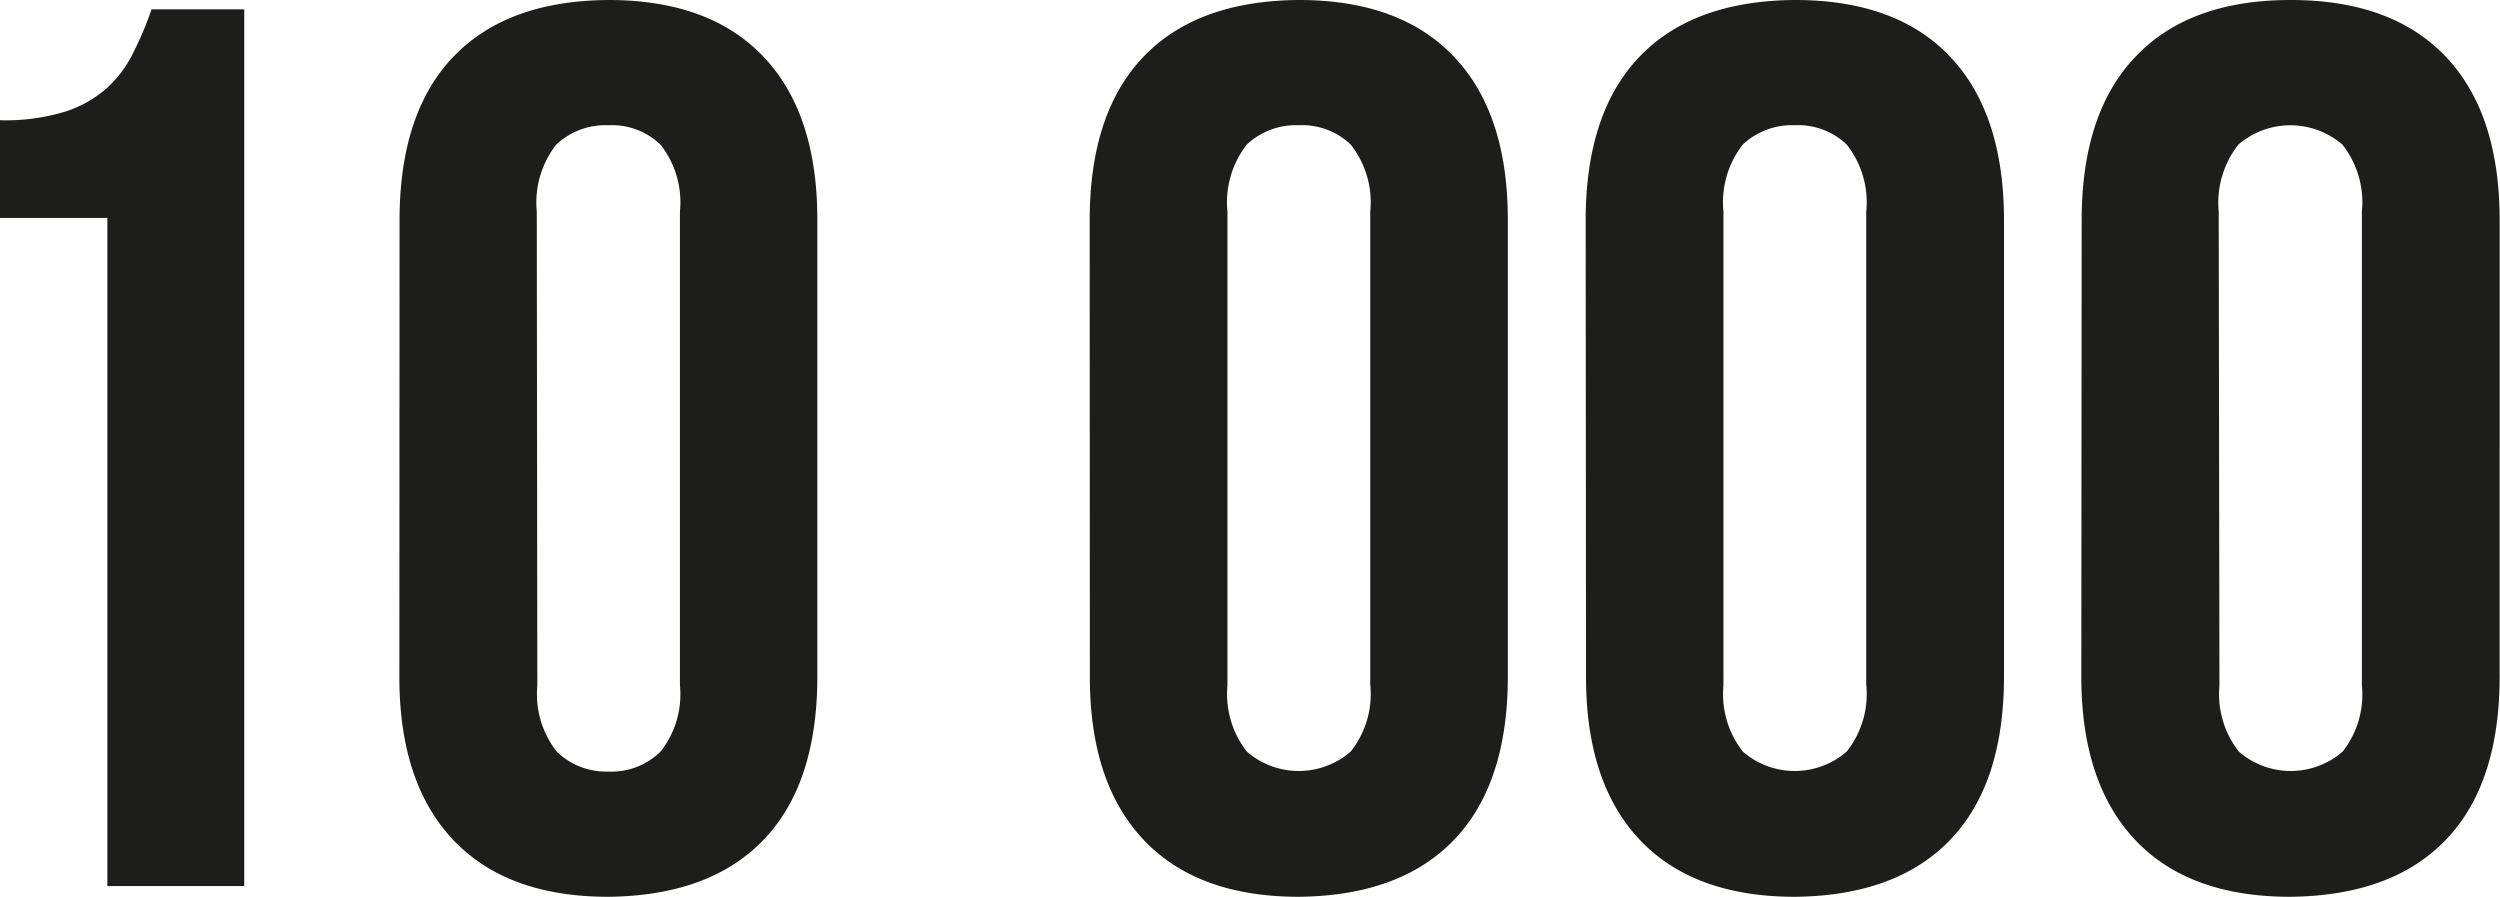
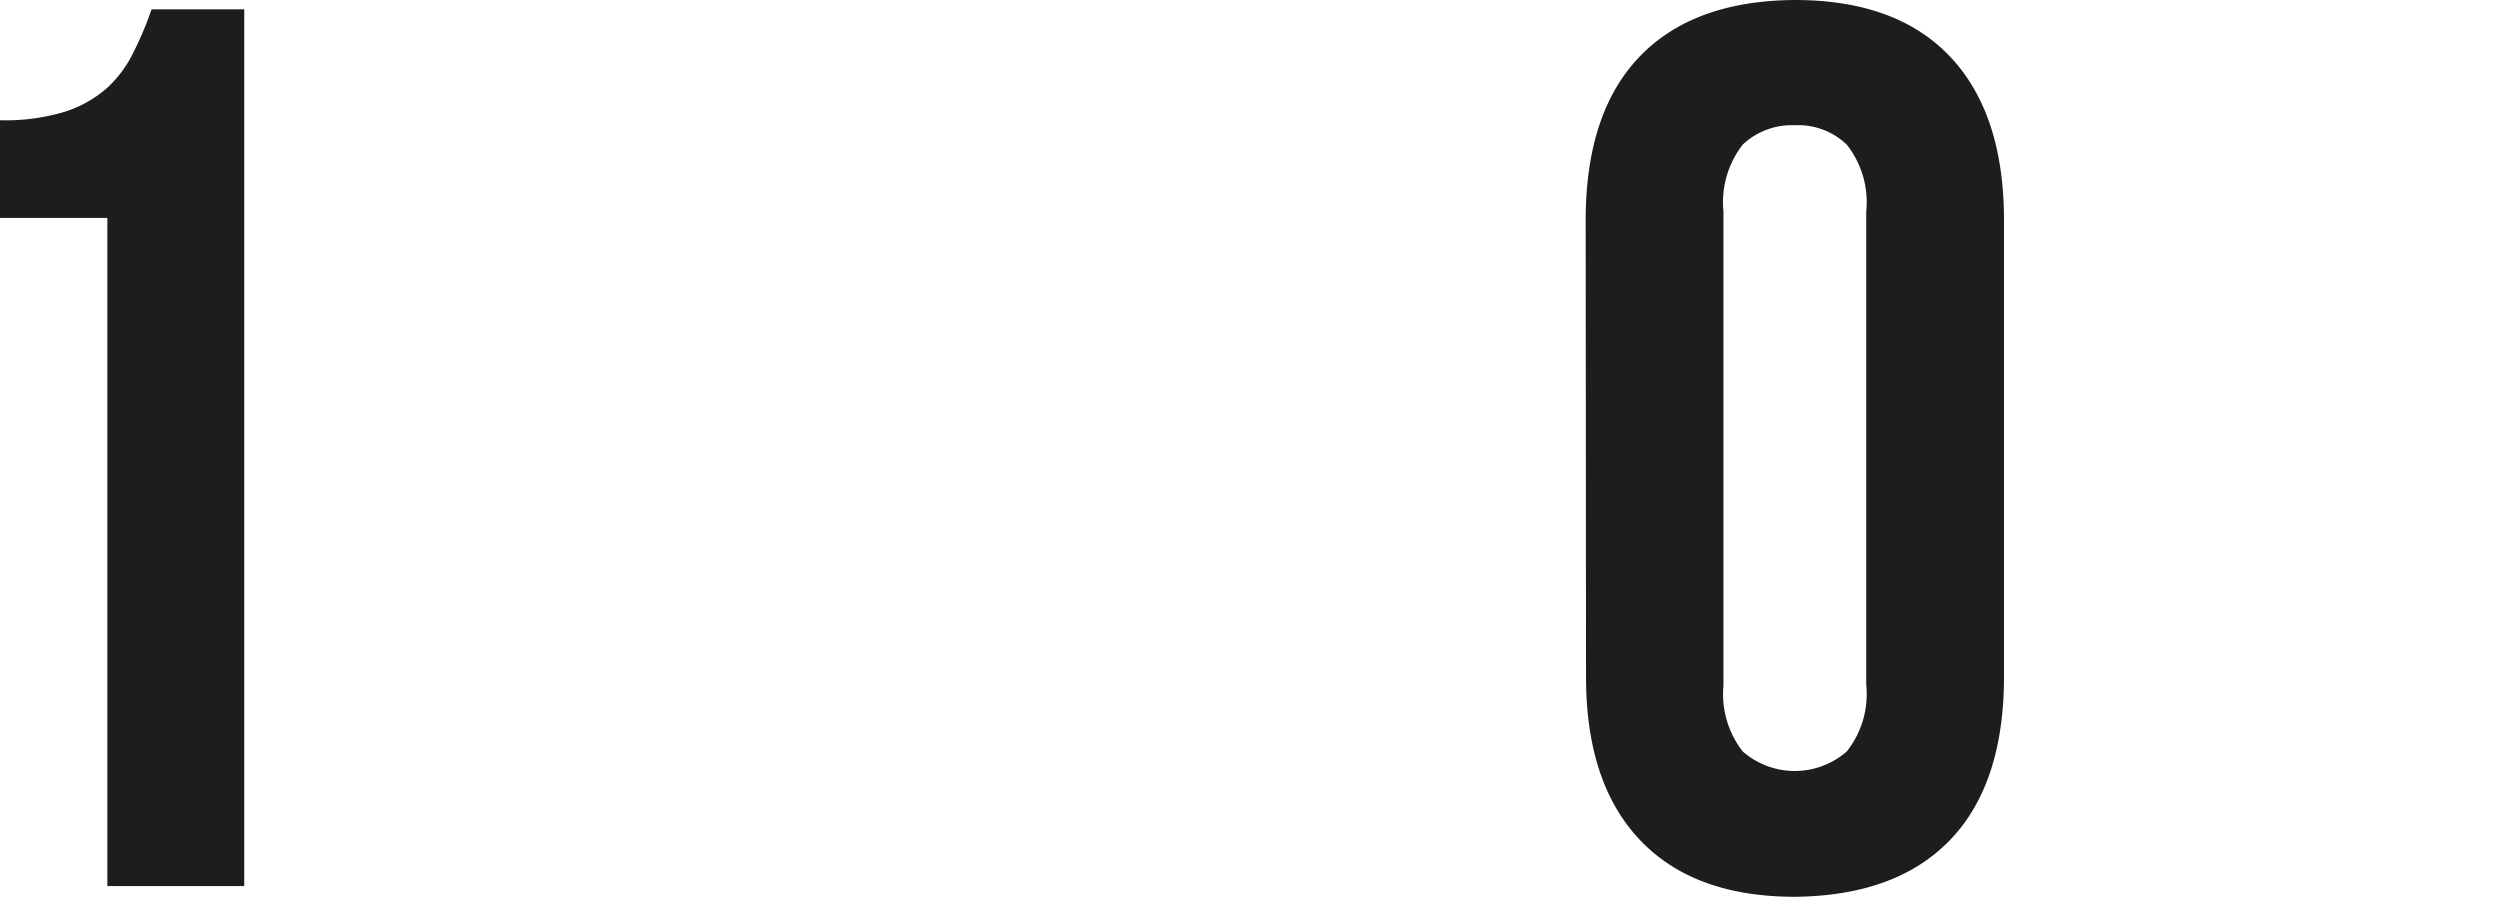
<svg xmlns="http://www.w3.org/2000/svg" id="Слой_1" data-name="Слой 1" viewBox="0 0 139.72 50.12">
  <defs>
    <style>.cls-1{fill:#1d1d1b;}</style>
  </defs>
  <path class="cls-1" d="M0,6.72a11.43,11.43,0,0,0,3.67-.49A6.58,6.58,0,0,0,6,4.9a6.6,6.6,0,0,0,1.47-2,18.81,18.81,0,0,0,1-2.38h5.18v49H6V12.18H0Z" />
-   <path class="cls-1" d="M22.33,12.32q0-6,3-9.14T34,0q5.67,0,8.68,3.18t3,9.14V37.8q0,6-3,9.13T34,50.12q-5.67,0-8.68-3.19t-3-9.13Zm7.7,26A5.21,5.21,0,0,0,31.11,42,3.93,3.93,0,0,0,34,43.12,3.89,3.89,0,0,0,36.92,42,5.16,5.16,0,0,0,38,38.29V11.83a5.2,5.2,0,0,0-1.09-3.75A3.92,3.92,0,0,0,34,7a4,4,0,0,0-2.91,1.08A5.25,5.25,0,0,0,30,11.83Z" />
-   <path class="cls-1" d="M60.9,12.32q0-6,3-9.14T72.59,0q5.67,0,8.68,3.18t3,9.14V37.8q0,6-3,9.13t-8.68,3.19q-5.67,0-8.68-3.19t-3-9.13Zm7.7,26A5.21,5.21,0,0,0,69.68,42a4.42,4.42,0,0,0,5.81,0,5.16,5.16,0,0,0,1.09-3.74V11.83a5.2,5.2,0,0,0-1.09-3.75A3.92,3.92,0,0,0,72.59,7a4,4,0,0,0-2.91,1.08,5.25,5.25,0,0,0-1.08,3.75Z" />
  <path class="cls-1" d="M88.62,12.32q0-6,3-9.14T100.31,0Q106,0,109,3.18t3,9.14V37.8q0,6-3,9.13t-8.68,3.19q-5.67,0-8.68-3.19t-3-9.13Zm7.7,26A5.21,5.21,0,0,0,97.4,42a4.42,4.42,0,0,0,5.81,0,5.16,5.16,0,0,0,1.09-3.74V11.83a5.2,5.2,0,0,0-1.09-3.75A3.92,3.92,0,0,0,100.31,7,4,4,0,0,0,97.4,8.08a5.25,5.25,0,0,0-1.08,3.75Z" />
-   <path class="cls-1" d="M116.34,12.32q0-6,3-9.14c2-2.12,4.9-3.18,8.68-3.18s6.67,1.06,8.68,3.18,3,5.17,3,9.14V37.8q0,6-3,9.13T128,50.12c-3.78,0-6.68-1.06-8.68-3.19s-3-5.16-3-9.13Zm7.7,26A5.21,5.21,0,0,0,125.12,42a4.42,4.42,0,0,0,5.81,0A5.16,5.16,0,0,0,132,38.29V11.83a5.2,5.2,0,0,0-1.09-3.75,4.45,4.45,0,0,0-5.81,0A5.25,5.25,0,0,0,124,11.83Z" />
</svg>